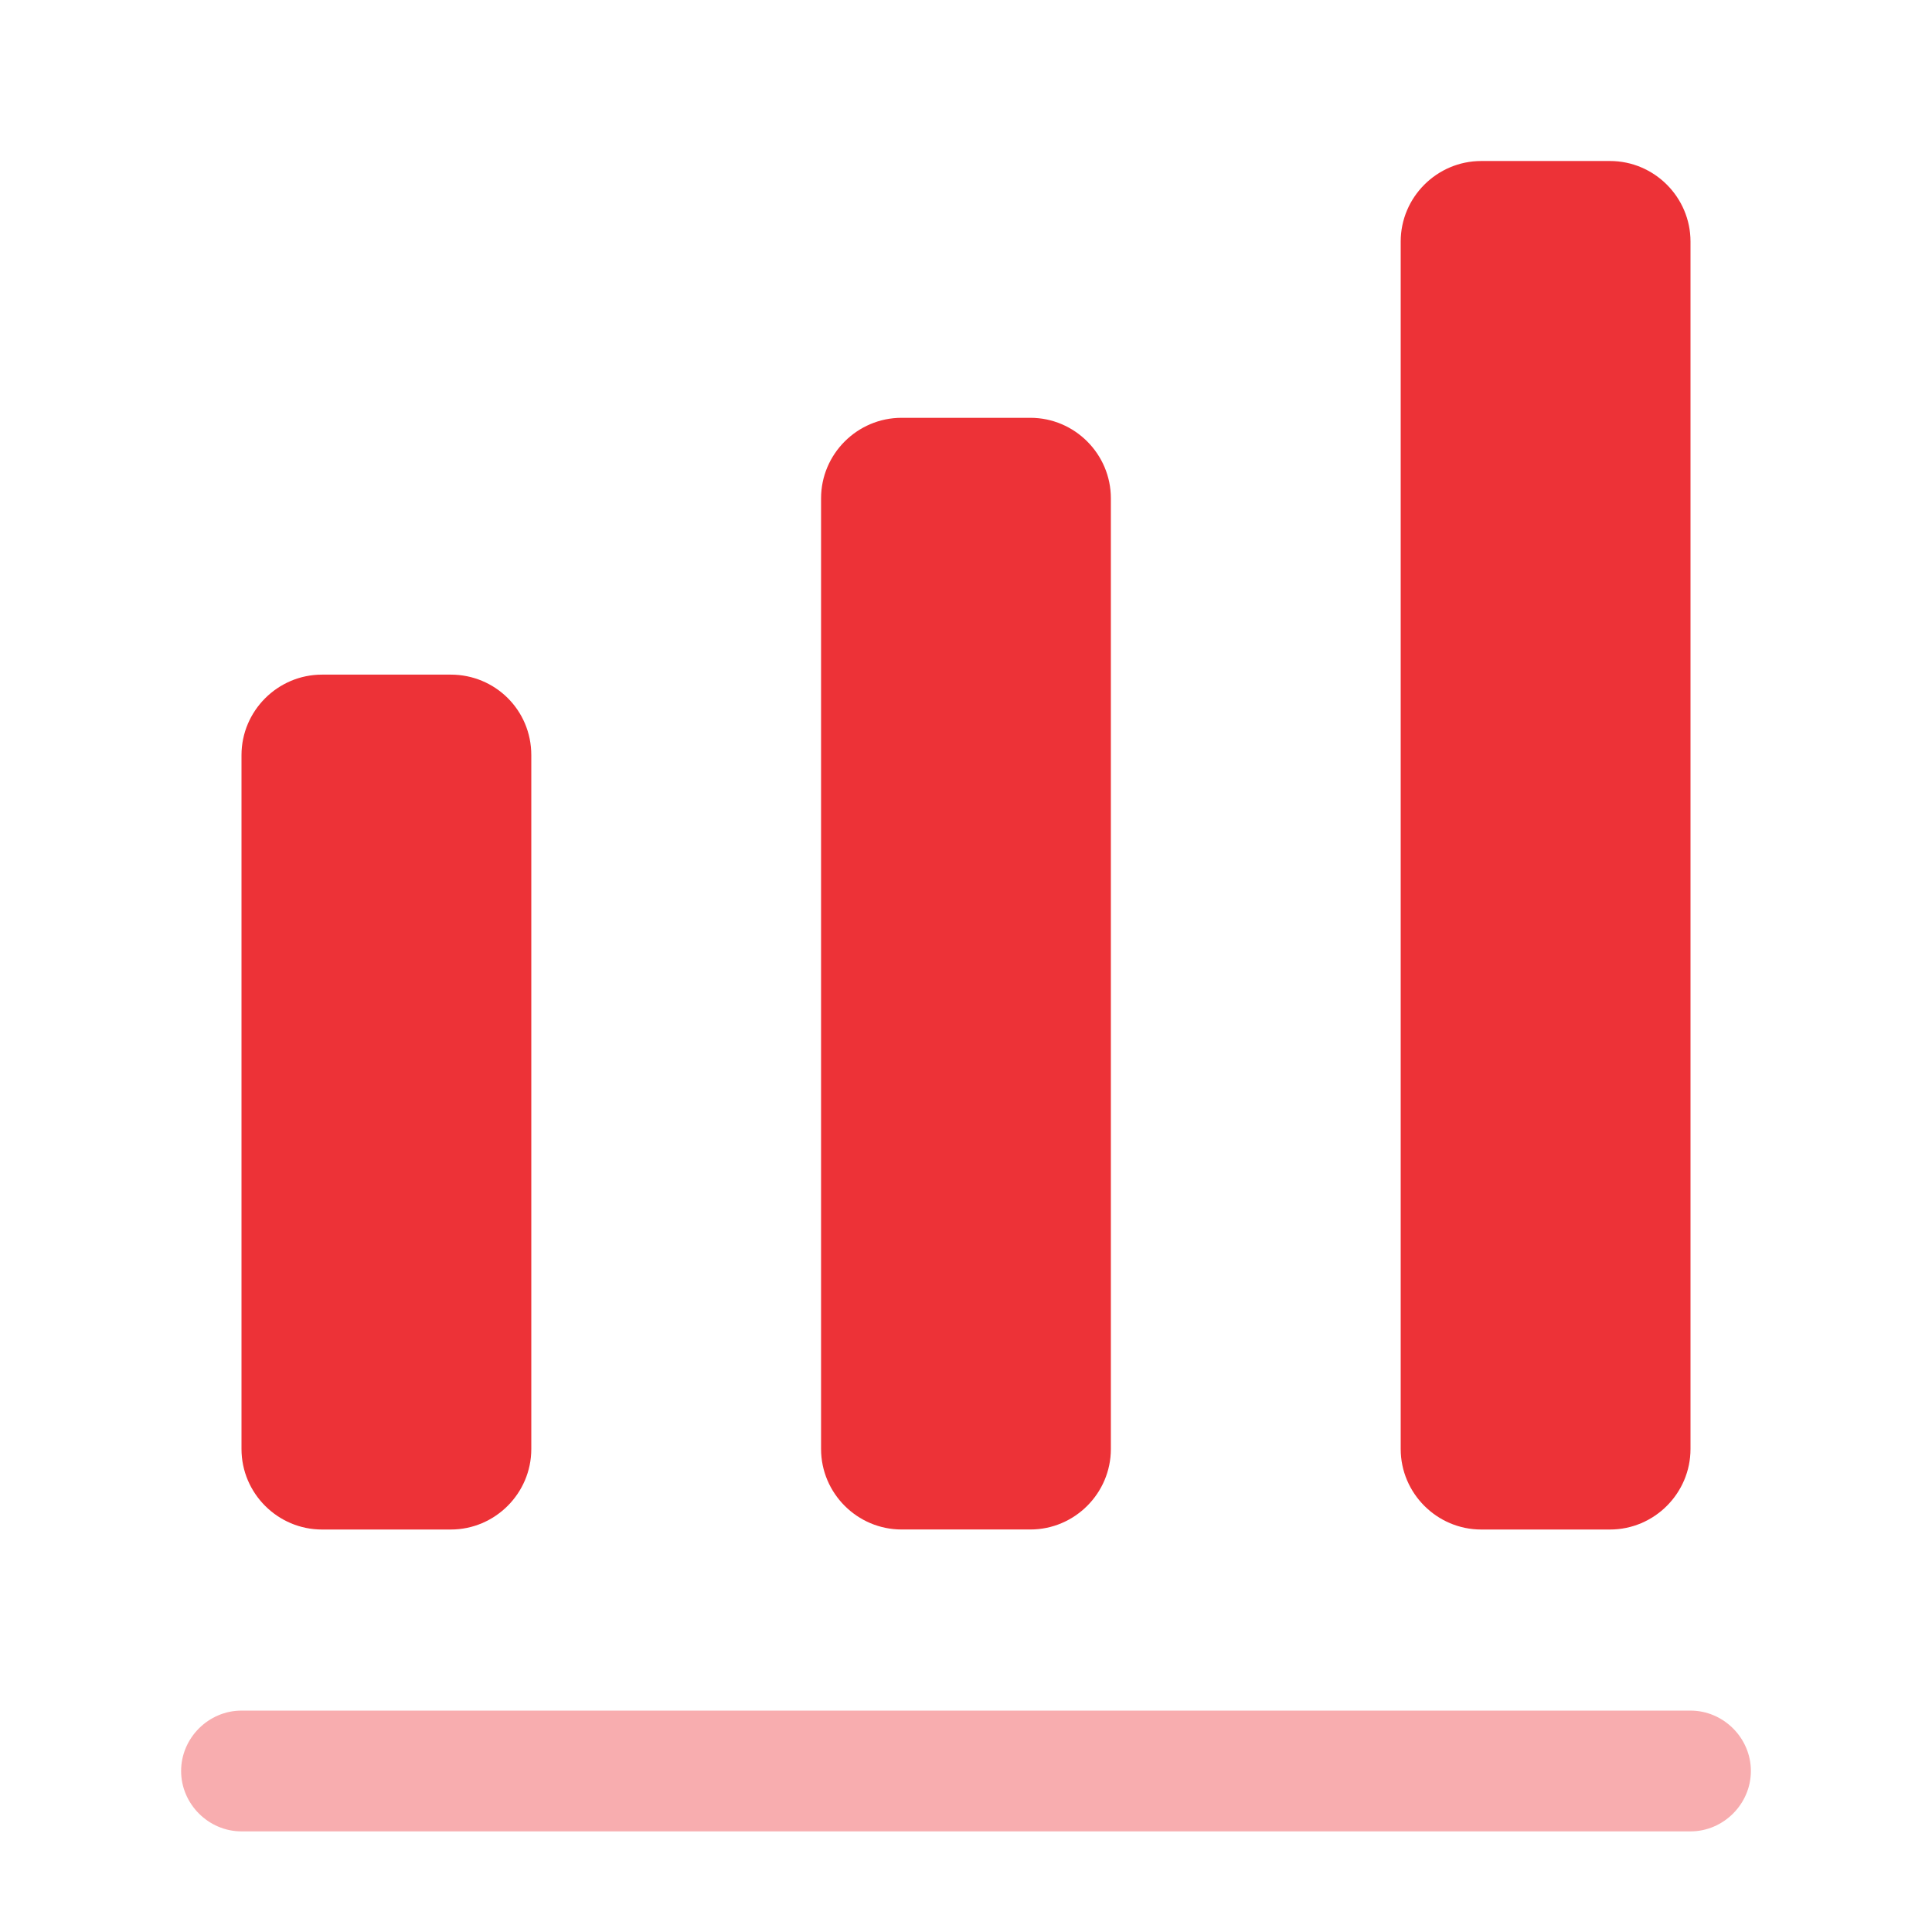
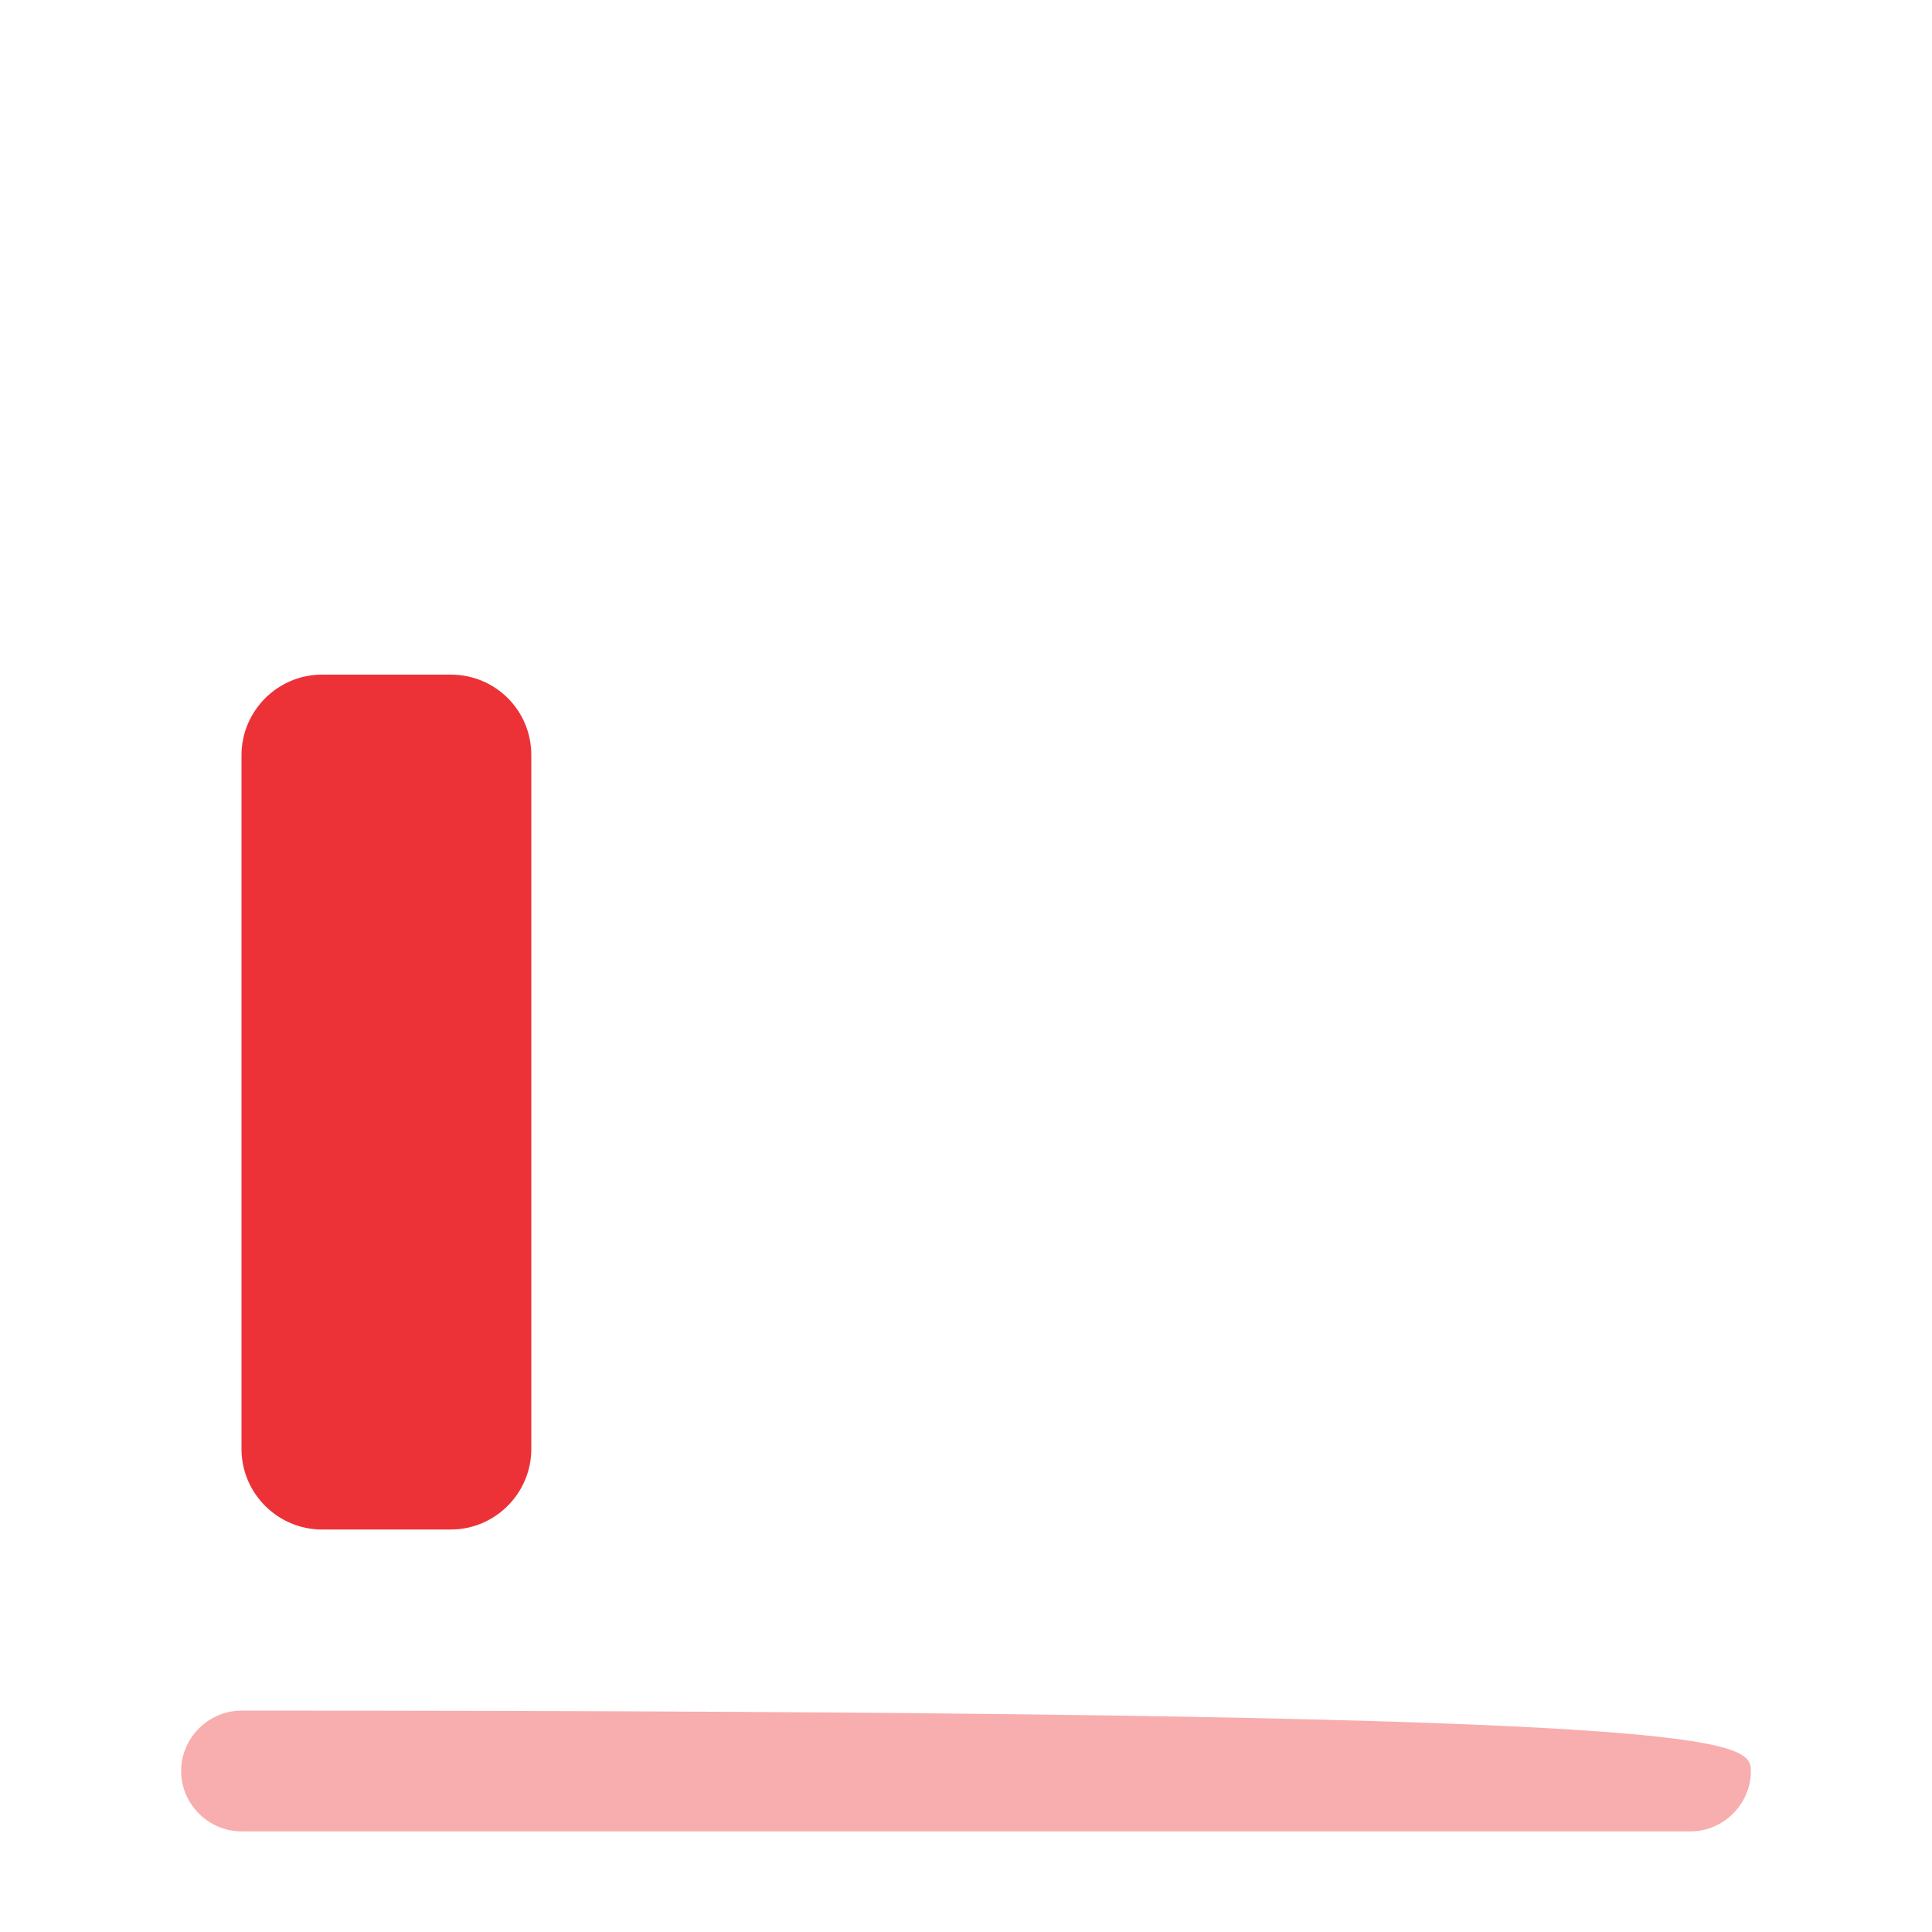
<svg xmlns="http://www.w3.org/2000/svg" width="59" height="59" viewBox="0 0 59 59" fill="none">
-   <path opacity="0.4" d="M51.625 55.927H7.375C6.367 55.927 5.531 55.091 5.531 54.083C5.531 53.075 6.367 52.239 7.375 52.239H51.625C52.633 52.239 53.469 53.075 53.469 54.083C53.469 55.091 52.633 55.927 51.625 55.927Z" fill="#ED3237" />
+   <path opacity="0.4" d="M51.625 55.927H7.375C6.367 55.927 5.531 55.091 5.531 54.083C5.531 53.075 6.367 52.239 7.375 52.239C52.633 52.239 53.469 53.075 53.469 54.083C53.469 55.091 52.633 55.927 51.625 55.927Z" fill="#ED3237" />
  <path d="M13.767 20.602H9.833C8.481 20.602 7.375 21.708 7.375 23.06V44.251C7.375 45.603 8.481 46.709 9.833 46.709H13.767C15.119 46.709 16.225 45.603 16.225 44.251V23.06C16.225 21.683 15.119 20.602 13.767 20.602Z" fill="#ED3237" />
-   <path d="M31.466 12.759H27.533C26.18 12.759 25.074 13.865 25.074 15.217V44.25C25.074 45.602 26.18 46.708 27.533 46.708H31.466C32.818 46.708 33.924 45.602 33.924 44.25V15.217C33.924 13.865 32.818 12.759 31.466 12.759Z" fill="#ED3237" />
-   <path d="M49.167 4.917H45.234C43.882 4.917 42.775 6.023 42.775 7.375V44.25C42.775 45.602 43.882 46.709 45.234 46.709H49.167C50.519 46.709 51.625 45.602 51.625 44.25V7.375C51.625 6.023 50.519 4.917 49.167 4.917Z" fill="#ED3237" />
</svg>